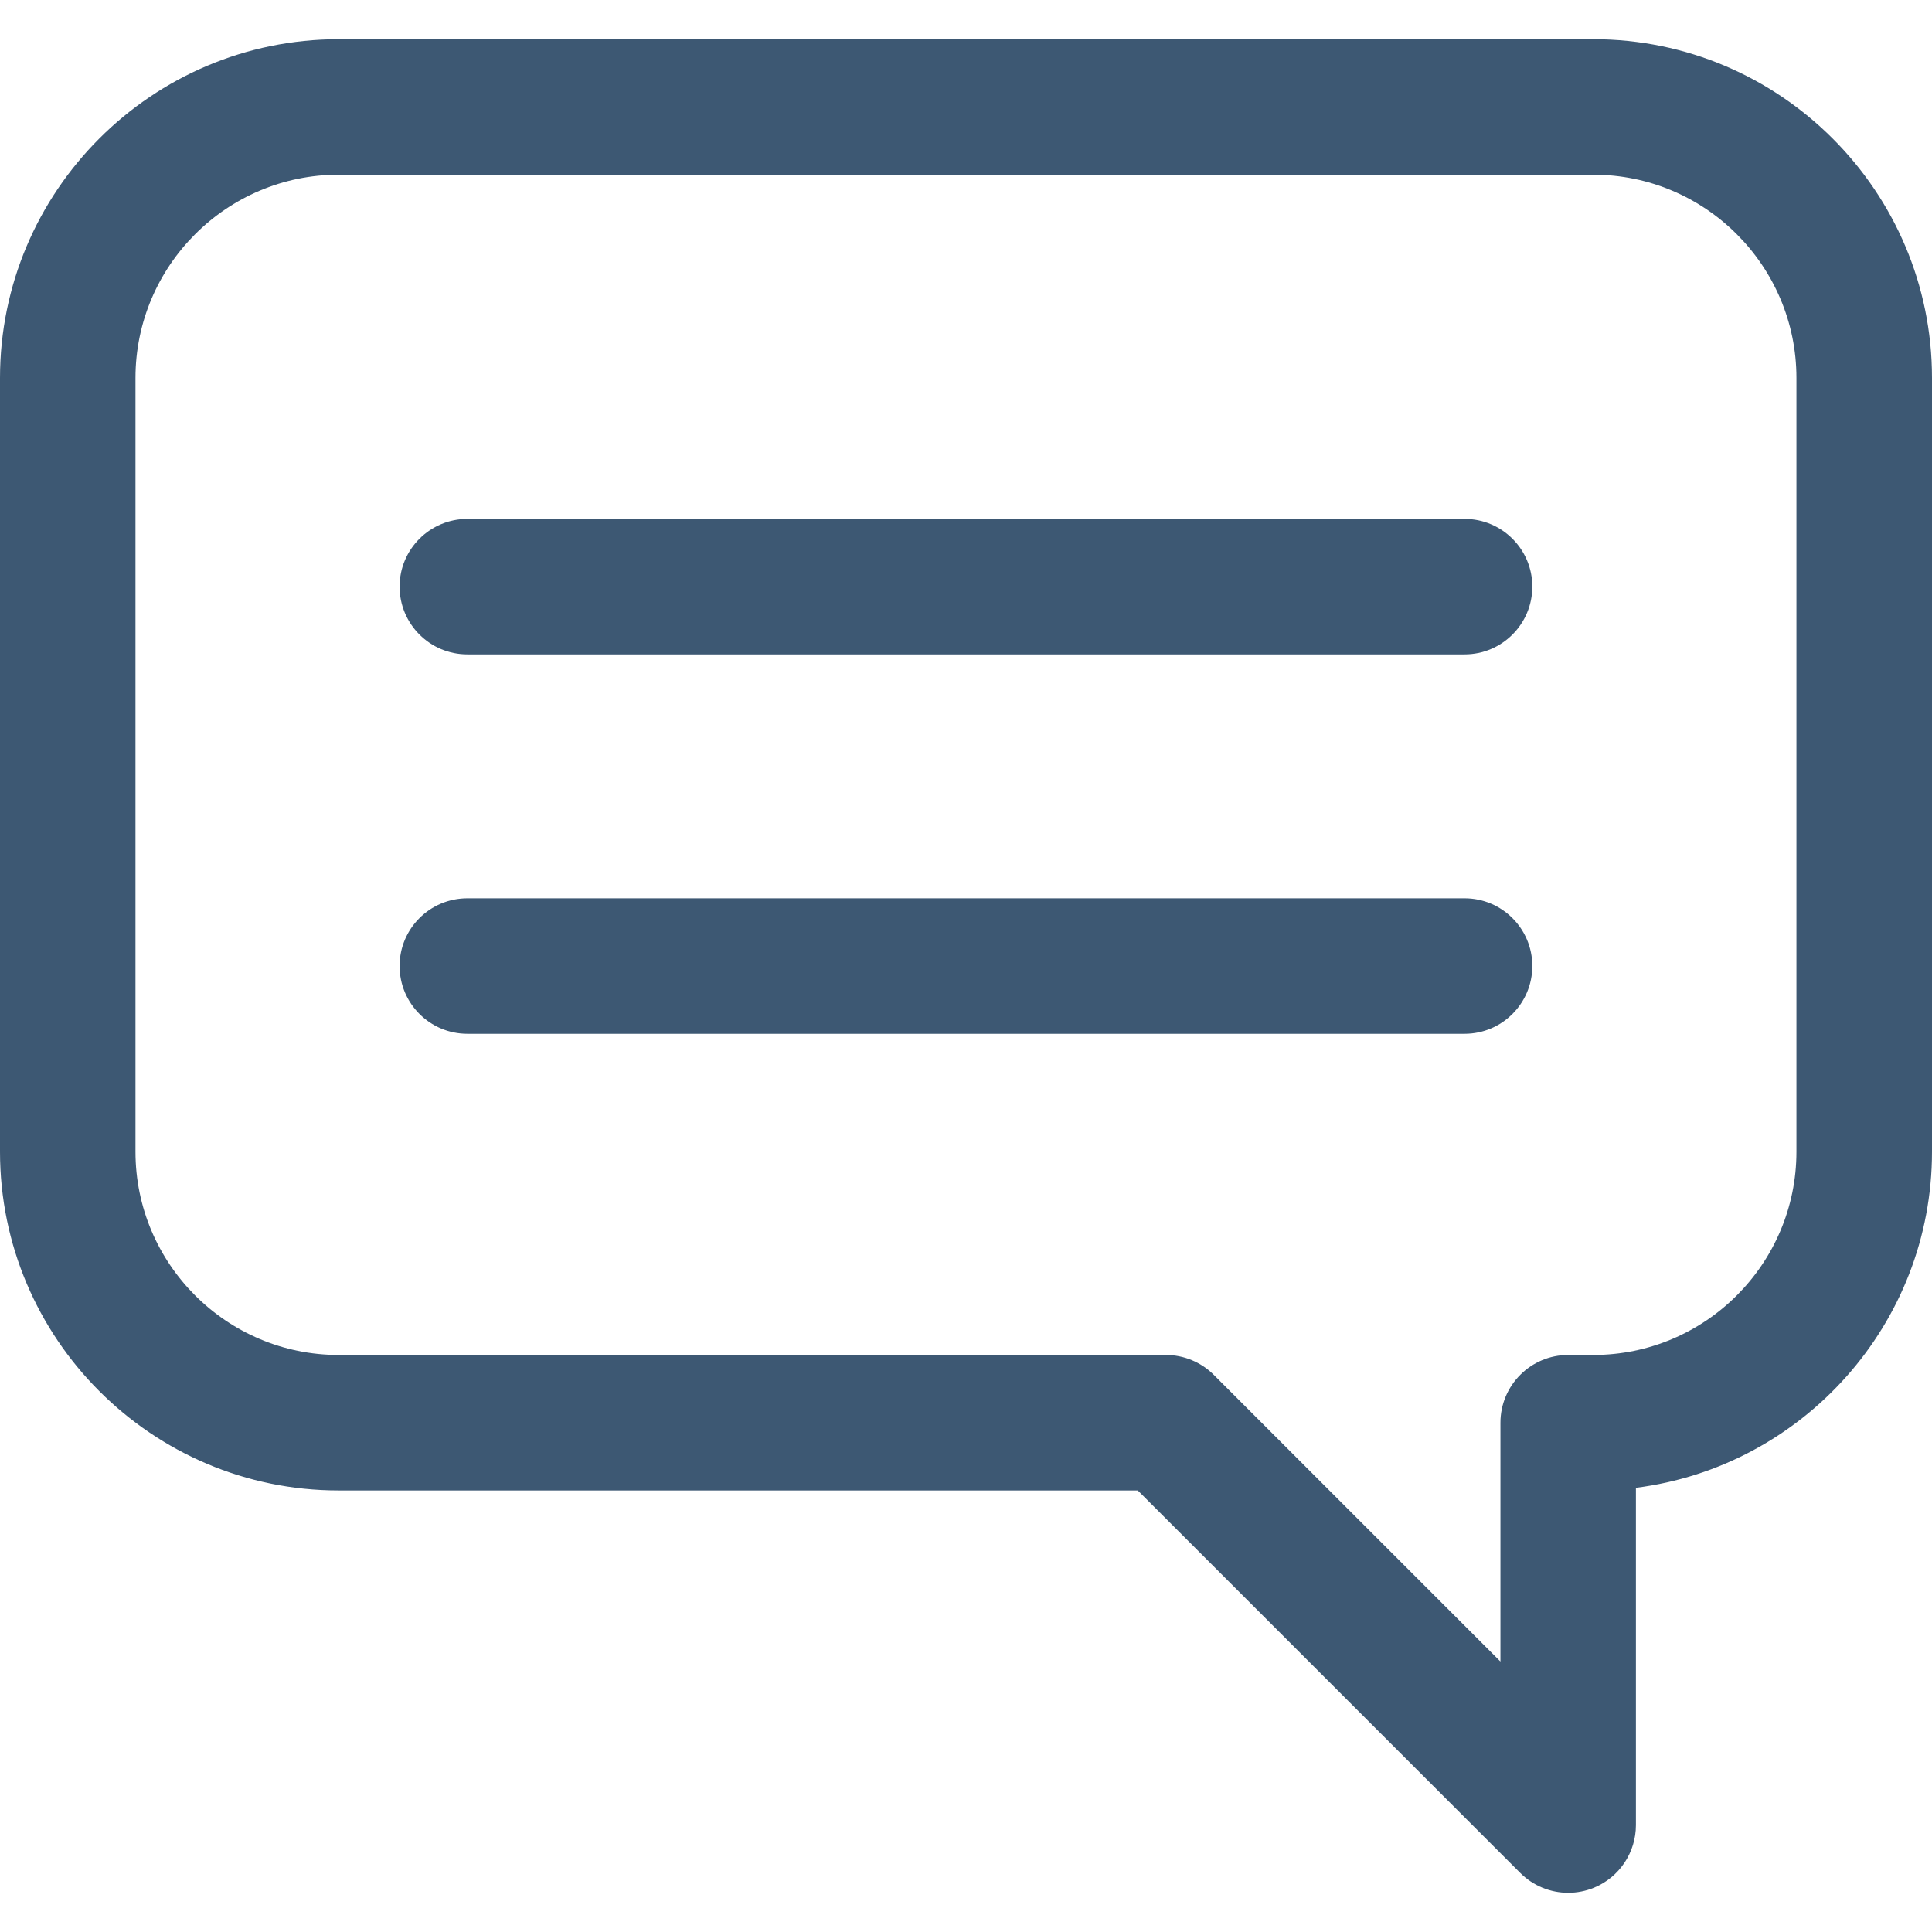
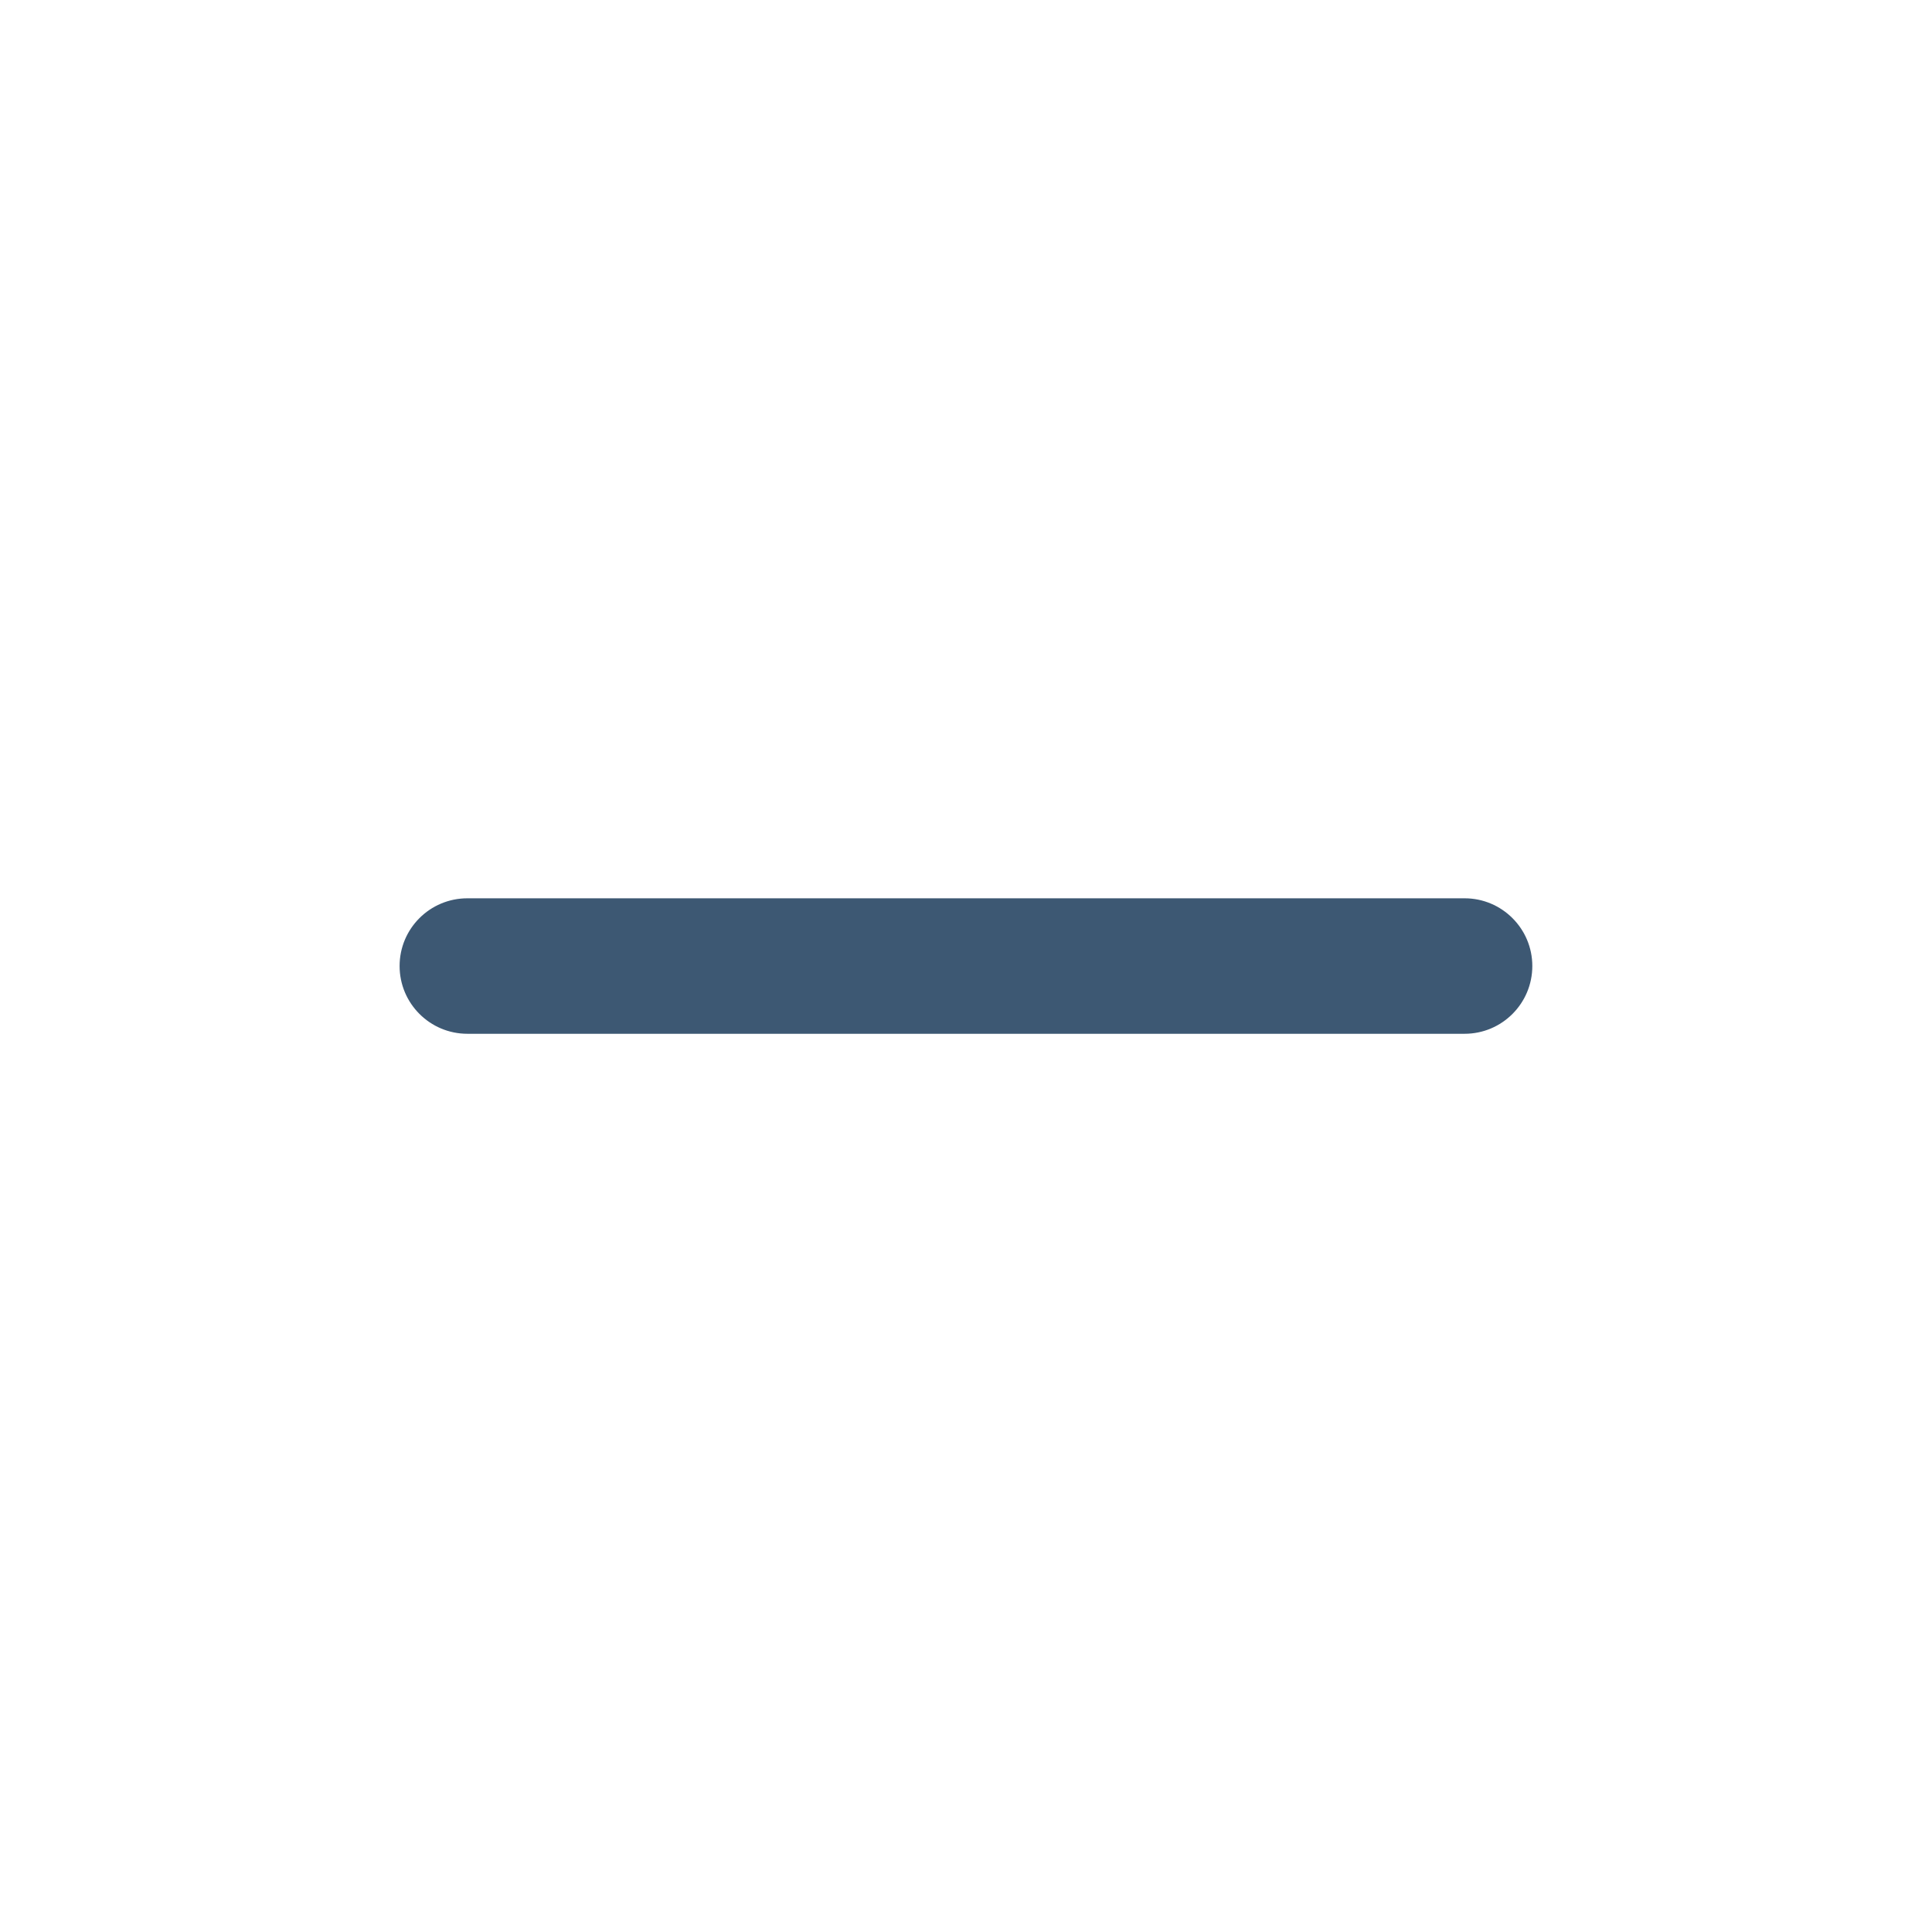
<svg xmlns="http://www.w3.org/2000/svg" width="24" height="24" viewBox="0 0 24 24" fill="none">
-   <path d="M19.792 0.487H4.207C1.887 0.487 -0 2.374 -0 4.695V14.307C-0 16.627 1.887 18.515 4.207 18.515L14.134 18.515L18.886 23.267C19.047 23.428 19.262 23.513 19.481 23.513C19.589 23.513 19.699 23.492 19.803 23.449C20.117 23.319 20.322 23.012 20.322 22.672V18.482C22.393 18.22 24 16.448 24 14.307V4.695C24 2.374 22.112 0.487 19.792 0.487ZM22.316 14.307C22.316 15.699 21.184 16.832 19.792 16.832H19.481C19.016 16.832 18.639 17.209 18.639 17.674V20.64L15.077 17.078C14.92 16.921 14.706 16.832 14.482 16.832H4.207C2.815 16.832 1.683 15.699 1.683 14.307V4.695C1.683 3.303 2.815 2.17 4.207 2.17H19.792C21.184 2.17 22.316 3.303 22.316 4.695V14.307V14.307Z" fill="#3D5873" />
-   <path d="M18.194 6.446H5.806C5.341 6.446 4.964 6.823 4.964 7.287C4.964 7.752 5.341 8.129 5.806 8.129H18.194C18.658 8.129 19.035 7.752 19.035 7.287C19.035 6.823 18.658 6.446 18.194 6.446Z" fill="#3D5873" />
  <path d="M18.194 11.159H5.806C5.341 11.159 4.964 11.535 4.964 12C4.964 12.465 5.341 12.842 5.806 12.842H18.194C18.658 12.842 19.035 12.465 19.035 12C19.035 11.536 18.658 11.159 18.194 11.159Z" fill="#3D5873" />
</svg>